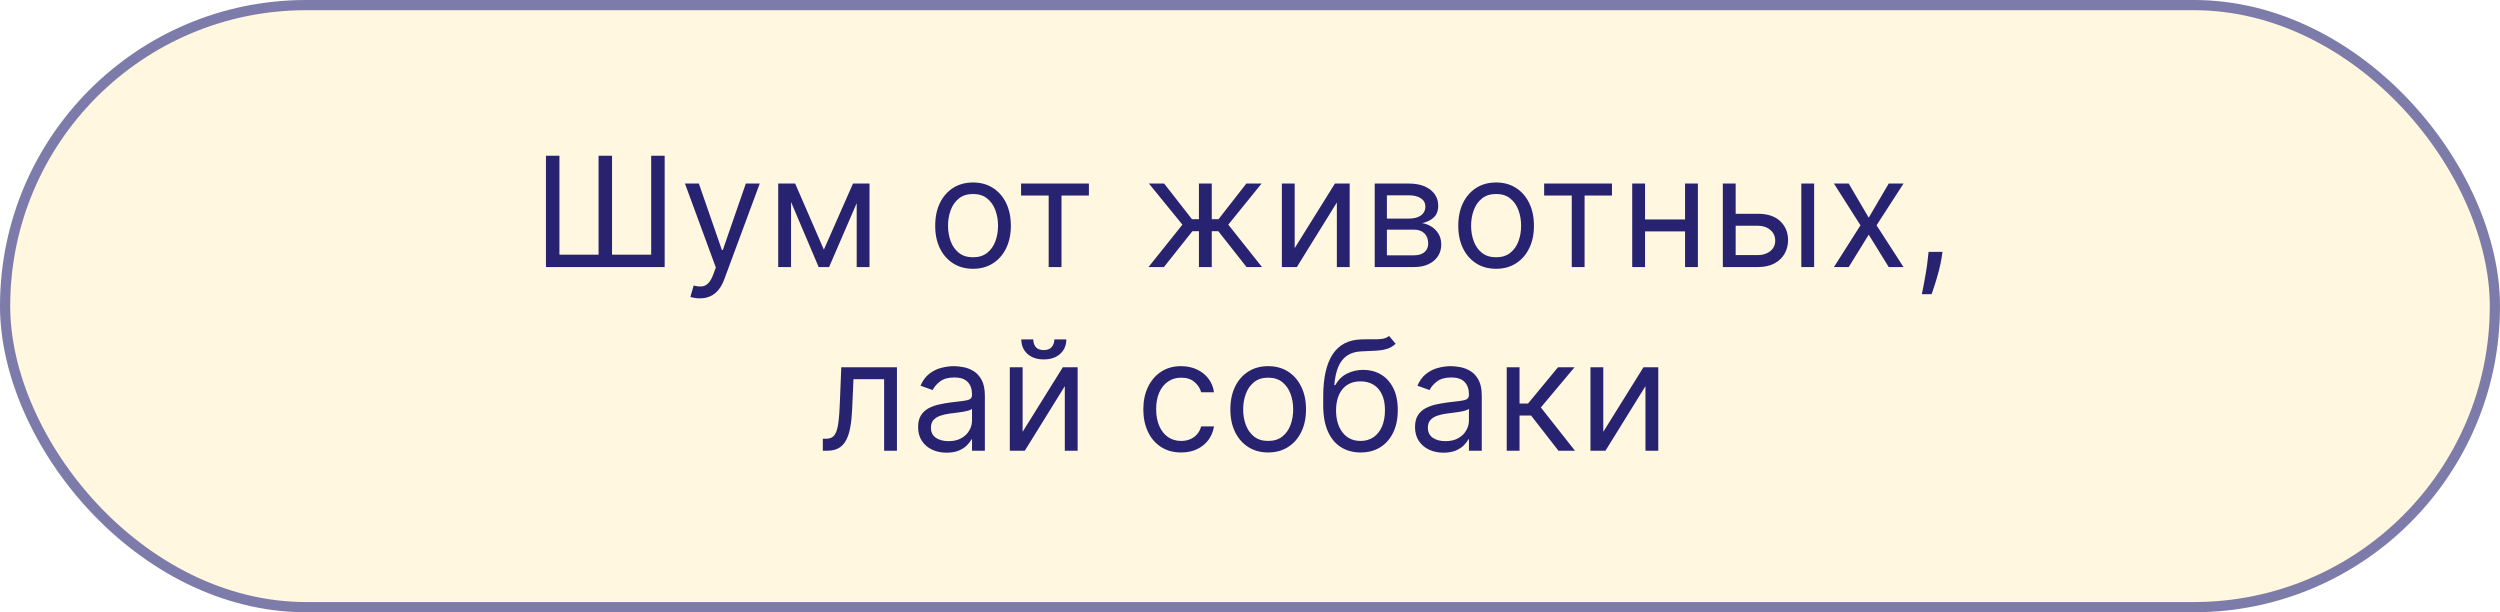
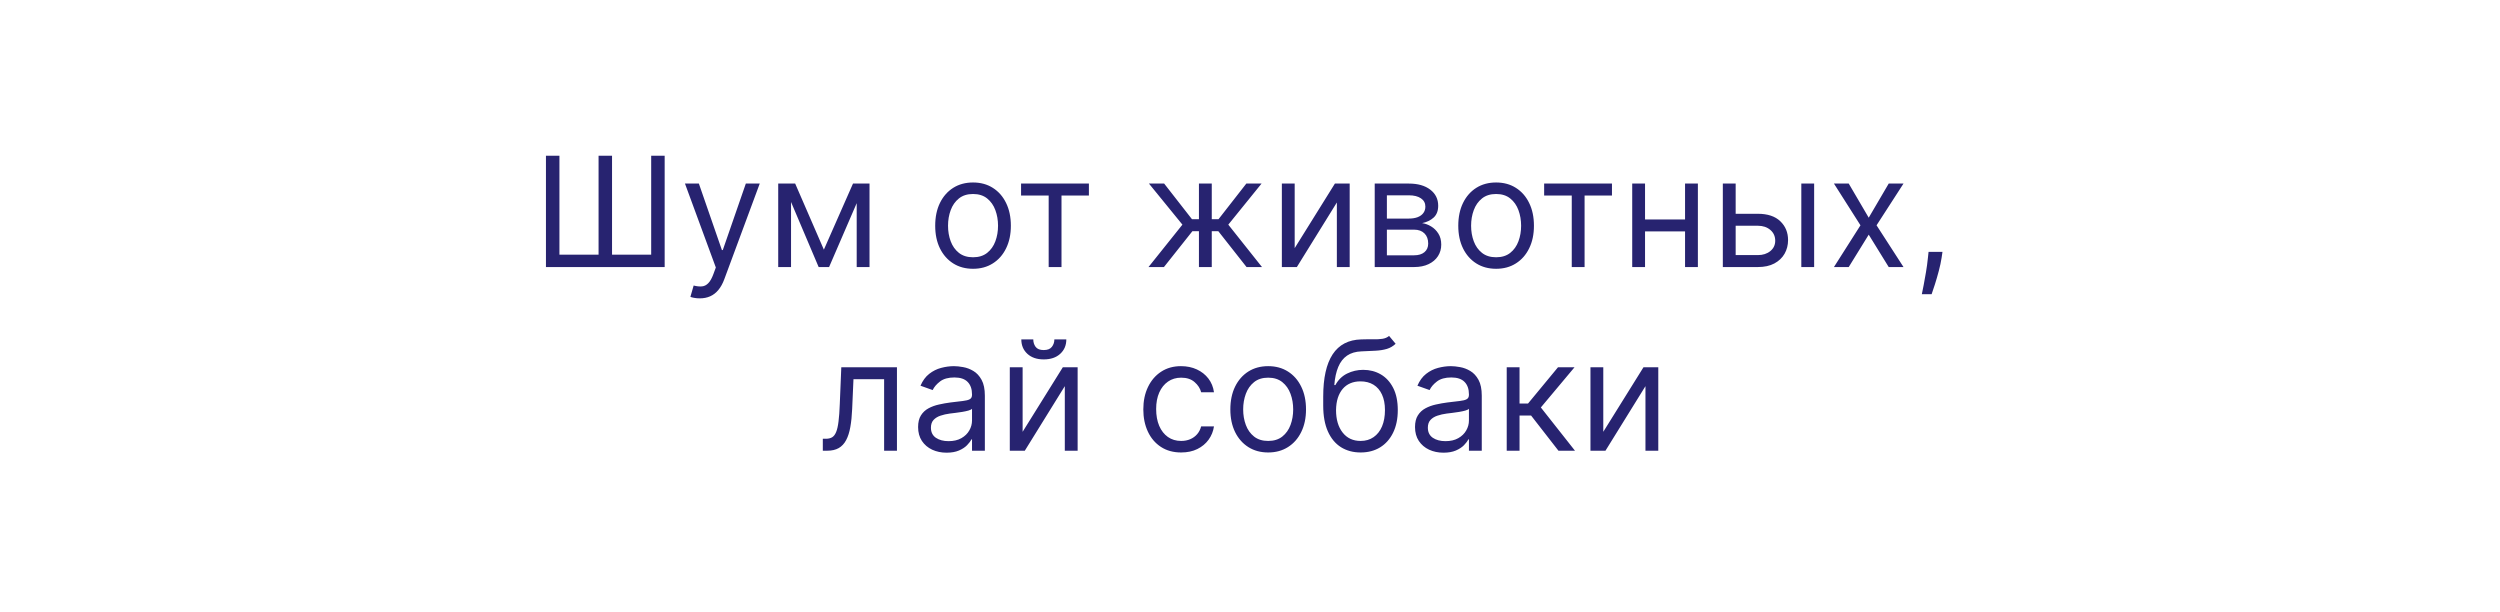
<svg xmlns="http://www.w3.org/2000/svg" width="245" height="60" viewBox="0 0 245 60" fill="none">
-   <rect x="0.5" y="0.5" width="244" height="59" rx="29.5" fill="#FFF7DF" stroke="#7D7BA9" />
  <path d="M53.503 15.262H54.824V24.956H58.66V15.262H59.98V24.956H63.816V15.262H65.137V26.171H53.503V15.262ZM68.575 29.239C68.362 29.239 68.172 29.221 68.005 29.186C67.838 29.154 67.722 29.122 67.659 29.09L67.978 27.982C68.284 28.06 68.553 28.089 68.788 28.067C69.022 28.046 69.23 27.941 69.411 27.753C69.596 27.568 69.764 27.268 69.917 26.853L70.151 26.214L67.126 17.989H68.489L70.748 24.509H70.833L73.092 17.989H74.455L70.982 27.364C70.826 27.787 70.632 28.137 70.402 28.414C70.171 28.694 69.903 28.902 69.597 29.037C69.296 29.172 68.955 29.239 68.575 29.239ZM80.739 24.466L83.594 17.989H84.787L81.25 26.171H80.228L76.755 17.989H77.927L80.739 24.466ZM77.522 17.989V26.171H76.265V17.989H77.522ZM83.956 26.171V17.989H85.213V26.171H83.956ZM95.357 26.341C94.619 26.341 93.971 26.166 93.413 25.814C92.859 25.463 92.426 24.971 92.113 24.339C91.804 23.706 91.65 22.968 91.65 22.123C91.65 21.27 91.804 20.526 92.113 19.891C92.426 19.255 92.859 18.762 93.413 18.41C93.971 18.058 94.619 17.883 95.357 17.883C96.096 17.883 96.742 18.058 97.296 18.41C97.854 18.762 98.287 19.255 98.596 19.891C98.908 20.526 99.065 21.27 99.065 22.123C99.065 22.968 98.908 23.706 98.596 24.339C98.287 24.971 97.854 25.463 97.296 25.814C96.742 26.166 96.096 26.341 95.357 26.341ZM95.357 25.212C95.918 25.212 96.38 25.068 96.742 24.781C97.104 24.493 97.373 24.115 97.546 23.646C97.721 23.177 97.808 22.67 97.808 22.123C97.808 21.576 97.721 21.066 97.546 20.594C97.373 20.122 97.104 19.74 96.742 19.449C96.38 19.157 95.918 19.012 95.357 19.012C94.796 19.012 94.335 19.157 93.972 19.449C93.61 19.74 93.342 20.122 93.168 20.594C92.994 21.066 92.907 21.576 92.907 22.123C92.907 22.67 92.994 23.177 93.168 23.646C93.342 24.115 93.61 24.493 93.972 24.781C94.335 25.068 94.796 25.212 95.357 25.212ZM100.064 19.161V17.989H106.712V19.161H104.027V26.171H102.77V19.161H100.064ZM112.553 26.171L115.877 22.016L112.596 17.989H114.087L116.814 21.483H117.496V17.989H118.753V21.483H119.414L122.141 17.989H123.633L120.373 22.016L123.675 26.171H122.162L119.393 22.655H118.753V26.171H117.496V22.655H116.857L114.066 26.171H112.553ZM126.879 24.317L130.821 17.989H132.269V26.171H131.012V19.843L127.092 26.171H125.622V17.989H126.879V24.317ZM134.722 26.171V17.989H138.067C138.948 17.989 139.647 18.188 140.166 18.586C140.684 18.983 140.943 19.509 140.943 20.163C140.943 20.66 140.796 21.045 140.501 21.318C140.207 21.588 139.828 21.771 139.367 21.867C139.669 21.91 139.962 22.016 140.246 22.187C140.533 22.357 140.771 22.591 140.959 22.89C141.148 23.184 141.242 23.547 141.242 23.976C141.242 24.395 141.135 24.77 140.922 25.1C140.709 25.431 140.404 25.692 140.006 25.883C139.608 26.075 139.132 26.171 138.578 26.171H134.722ZM135.915 25.02H138.578C139.012 25.02 139.351 24.918 139.596 24.712C139.841 24.506 139.963 24.225 139.963 23.87C139.963 23.447 139.841 23.115 139.596 22.874C139.351 22.629 139.012 22.506 138.578 22.506H135.915V25.02ZM135.915 21.42H138.067C138.404 21.42 138.694 21.373 138.935 21.281C139.177 21.185 139.361 21.05 139.489 20.876C139.621 20.699 139.686 20.489 139.686 20.248C139.686 19.903 139.543 19.633 139.255 19.438C138.967 19.239 138.571 19.14 138.067 19.14H135.915V21.42ZM146.619 26.341C145.88 26.341 145.232 26.166 144.674 25.814C144.12 25.463 143.687 24.971 143.375 24.339C143.066 23.706 142.911 22.968 142.911 22.123C142.911 21.27 143.066 20.526 143.375 19.891C143.687 19.255 144.12 18.762 144.674 18.41C145.232 18.058 145.88 17.883 146.619 17.883C147.357 17.883 148.003 18.058 148.557 18.41C149.115 18.762 149.548 19.255 149.857 19.891C150.17 20.526 150.326 21.27 150.326 22.123C150.326 22.968 150.17 23.706 149.857 24.339C149.548 24.971 149.115 25.463 148.557 25.814C148.003 26.166 147.357 26.341 146.619 26.341ZM146.619 25.212C147.18 25.212 147.641 25.068 148.003 24.781C148.366 24.493 148.634 24.115 148.808 23.646C148.982 23.177 149.069 22.67 149.069 22.123C149.069 21.576 148.982 21.066 148.808 20.594C148.634 20.122 148.366 19.74 148.003 19.449C147.641 19.157 147.18 19.012 146.619 19.012C146.057 19.012 145.596 19.157 145.234 19.449C144.871 19.74 144.603 20.122 144.429 20.594C144.255 21.066 144.168 21.576 144.168 22.123C144.168 22.67 144.255 23.177 144.429 23.646C144.603 24.115 144.871 24.493 145.234 24.781C145.596 25.068 146.057 25.212 146.619 25.212ZM151.326 19.161V17.989H157.973V19.161H155.289V26.171H154.032V19.161H151.326ZM165.433 21.505V22.677H160.916V21.505H165.433ZM161.214 17.989V26.171H159.957V17.989H161.214ZM166.392 17.989V26.171H165.135V17.989H166.392ZM169.924 20.951H172.268C173.227 20.951 173.96 21.194 174.468 21.681C174.976 22.167 175.23 22.783 175.23 23.529C175.23 24.019 175.116 24.465 174.889 24.866C174.661 25.264 174.328 25.581 173.887 25.819C173.447 26.054 172.907 26.171 172.268 26.171H168.837V17.989H170.095V24.999H172.268C172.765 24.999 173.173 24.868 173.493 24.605C173.813 24.342 173.972 24.005 173.972 23.593C173.972 23.16 173.813 22.806 173.493 22.533C173.173 22.259 172.765 22.123 172.268 22.123H169.924V20.951ZM176.529 26.171V17.989H177.786V26.171H176.529ZM181.175 17.989L183.135 21.334L185.095 17.989H186.544L183.902 22.08L186.544 26.171H185.095L183.135 22.996L181.175 26.171H179.726L182.326 22.08L179.726 17.989H181.175ZM190.363 24.68L190.278 25.255C190.217 25.66 190.125 26.093 190.001 26.555C189.88 27.016 189.754 27.451 189.623 27.86C189.491 28.268 189.383 28.593 189.298 28.834H188.339C188.385 28.607 188.445 28.307 188.52 27.934C188.595 27.561 188.669 27.144 188.744 26.682C188.822 26.224 188.886 25.756 188.935 25.276L188.999 24.68H190.363ZM80.636 44.171V42.999H80.934C81.179 42.999 81.383 42.951 81.547 42.855C81.71 42.756 81.841 42.584 81.941 42.339C82.044 42.09 82.122 41.746 82.175 41.305C82.232 40.861 82.273 40.297 82.298 39.611L82.447 35.989H87.901V44.171H86.644V37.161H83.64L83.512 40.08C83.484 40.751 83.423 41.343 83.331 41.854C83.242 42.362 83.106 42.788 82.921 43.132C82.74 43.477 82.498 43.736 82.197 43.91C81.895 44.084 81.516 44.171 81.062 44.171H80.636ZM92.766 44.363C92.247 44.363 91.777 44.265 91.354 44.07C90.931 43.871 90.596 43.585 90.347 43.212C90.099 42.836 89.974 42.381 89.974 41.849C89.974 41.38 90.067 41 90.251 40.709C90.436 40.414 90.683 40.183 90.992 40.016C91.301 39.849 91.642 39.725 92.014 39.643C92.391 39.558 92.769 39.491 93.149 39.441C93.646 39.377 94.049 39.329 94.358 39.297C94.671 39.262 94.898 39.203 95.04 39.121C95.186 39.04 95.258 38.898 95.258 38.695V38.653C95.258 38.127 95.115 37.719 94.827 37.427C94.543 37.136 94.111 36.991 93.533 36.991C92.932 36.991 92.462 37.122 92.121 37.385C91.78 37.648 91.54 37.928 91.402 38.226L90.209 37.8C90.422 37.303 90.706 36.916 91.061 36.639C91.42 36.358 91.81 36.163 92.233 36.053C92.659 35.94 93.078 35.883 93.49 35.883C93.753 35.883 94.055 35.915 94.395 35.978C94.74 36.039 95.072 36.165 95.392 36.357C95.715 36.548 95.983 36.838 96.196 37.225C96.409 37.612 96.516 38.13 96.516 38.78V44.171H95.258V43.063H95.195C95.109 43.241 94.967 43.431 94.768 43.633C94.57 43.835 94.305 44.008 93.975 44.15C93.644 44.292 93.241 44.363 92.766 44.363ZM92.957 43.233C93.454 43.233 93.874 43.136 94.214 42.941C94.559 42.745 94.818 42.493 94.992 42.184C95.17 41.875 95.258 41.55 95.258 41.209V40.059C95.205 40.123 95.088 40.181 94.907 40.235C94.729 40.284 94.523 40.329 94.289 40.368C94.058 40.403 93.833 40.435 93.612 40.464C93.396 40.489 93.22 40.51 93.085 40.528C92.758 40.57 92.453 40.639 92.169 40.735C91.888 40.828 91.661 40.968 91.487 41.156C91.317 41.341 91.231 41.593 91.231 41.913C91.231 42.349 91.393 42.679 91.716 42.903C92.043 43.123 92.457 43.233 92.957 43.233ZM100.217 42.317L104.159 35.989H105.608V44.171H104.351V37.843L100.43 44.171H98.96V35.989H100.217V42.317ZM103.328 33.262H104.5C104.5 33.837 104.301 34.308 103.903 34.673C103.505 35.039 102.966 35.222 102.284 35.222C101.613 35.222 101.078 35.039 100.681 34.673C100.286 34.308 100.089 33.837 100.089 33.262H101.261C101.261 33.539 101.338 33.782 101.49 33.992C101.646 34.201 101.911 34.306 102.284 34.306C102.657 34.306 102.923 34.201 103.083 33.992C103.246 33.782 103.328 33.539 103.328 33.262ZM115.753 44.342C114.986 44.342 114.325 44.16 113.771 43.798C113.217 43.436 112.791 42.937 112.493 42.301C112.195 41.666 112.045 40.94 112.045 40.123C112.045 39.292 112.198 38.558 112.504 37.923C112.812 37.284 113.242 36.785 113.793 36.426C114.347 36.064 114.993 35.883 115.732 35.883C116.307 35.883 116.825 35.989 117.287 36.202C117.749 36.415 118.127 36.714 118.422 37.097C118.716 37.481 118.899 37.928 118.97 38.44H117.713C117.617 38.067 117.404 37.736 117.074 37.449C116.747 37.157 116.307 37.012 115.753 37.012C115.263 37.012 114.833 37.14 114.464 37.395C114.098 37.648 113.812 38.005 113.606 38.466C113.404 38.924 113.303 39.462 113.303 40.08C113.303 40.712 113.402 41.263 113.601 41.731C113.803 42.2 114.087 42.564 114.453 42.823C114.822 43.083 115.256 43.212 115.753 43.212C116.08 43.212 116.376 43.155 116.642 43.042C116.909 42.928 117.134 42.765 117.319 42.552C117.504 42.339 117.635 42.083 117.713 41.785H118.97C118.899 42.268 118.723 42.703 118.443 43.09C118.166 43.473 117.798 43.779 117.34 44.006C116.886 44.23 116.357 44.342 115.753 44.342ZM124.282 44.342C123.543 44.342 122.895 44.166 122.337 43.814C121.784 43.463 121.35 42.971 121.038 42.339C120.729 41.706 120.574 40.968 120.574 40.123C120.574 39.27 120.729 38.526 121.038 37.891C121.35 37.255 121.784 36.762 122.337 36.41C122.895 36.058 123.543 35.883 124.282 35.883C125.02 35.883 125.667 36.058 126.221 36.41C126.778 36.762 127.211 37.255 127.52 37.891C127.833 38.526 127.989 39.27 127.989 40.123C127.989 40.968 127.833 41.706 127.52 42.339C127.211 42.971 126.778 43.463 126.221 43.814C125.667 44.166 125.02 44.342 124.282 44.342ZM124.282 43.212C124.843 43.212 125.304 43.068 125.667 42.781C126.029 42.493 126.297 42.115 126.471 41.646C126.645 41.177 126.732 40.67 126.732 40.123C126.732 39.576 126.645 39.066 126.471 38.594C126.297 38.122 126.029 37.74 125.667 37.449C125.304 37.157 124.843 37.012 124.282 37.012C123.721 37.012 123.259 37.157 122.897 37.449C122.535 37.74 122.266 38.122 122.092 38.594C121.918 39.066 121.831 39.576 121.831 40.123C121.831 40.67 121.918 41.177 122.092 41.646C122.266 42.115 122.535 42.493 122.897 42.781C123.259 43.068 123.721 43.212 124.282 43.212ZM136.131 32.921L136.77 33.688C136.521 33.929 136.233 34.098 135.907 34.194C135.58 34.29 135.211 34.349 134.799 34.37C134.387 34.391 133.929 34.413 133.425 34.434C132.856 34.455 132.386 34.594 132.013 34.849C131.64 35.105 131.352 35.474 131.15 35.957C130.948 36.44 130.818 37.033 130.761 37.736H130.868C131.145 37.225 131.528 36.849 132.018 36.607C132.508 36.366 133.034 36.245 133.595 36.245C134.234 36.245 134.809 36.394 135.321 36.692C135.832 36.991 136.237 37.433 136.535 38.019C136.834 38.605 136.983 39.327 136.983 40.187C136.983 41.042 136.83 41.781 136.525 42.403C136.223 43.024 135.798 43.503 135.252 43.841C134.708 44.175 134.071 44.342 133.339 44.342C132.608 44.342 131.967 44.169 131.416 43.825C130.866 43.477 130.438 42.962 130.133 42.28C129.827 41.595 129.675 40.748 129.675 39.739V38.866C129.675 37.044 129.983 35.663 130.601 34.721C131.223 33.78 132.157 33.294 133.403 33.262C133.844 33.248 134.236 33.244 134.58 33.251C134.925 33.258 135.225 33.242 135.481 33.203C135.736 33.164 135.953 33.07 136.131 32.921ZM133.339 43.212C133.833 43.212 134.257 43.088 134.612 42.839C134.971 42.591 135.246 42.241 135.438 41.79C135.63 41.335 135.726 40.801 135.726 40.187C135.726 39.59 135.628 39.082 135.433 38.663C135.241 38.244 134.966 37.925 134.607 37.704C134.248 37.484 133.819 37.374 133.318 37.374C132.952 37.374 132.624 37.436 132.333 37.561C132.041 37.685 131.793 37.868 131.587 38.109C131.381 38.351 131.221 38.645 131.107 38.993C130.997 39.342 130.939 39.739 130.932 40.187C130.932 41.103 131.146 41.836 131.576 42.387C132.006 42.937 132.594 43.212 133.339 43.212ZM141.463 44.363C140.945 44.363 140.474 44.265 140.052 44.07C139.629 43.871 139.294 43.585 139.045 43.212C138.796 42.836 138.672 42.381 138.672 41.849C138.672 41.38 138.765 41 138.949 40.709C139.134 40.414 139.381 40.183 139.69 40.016C139.999 39.849 140.339 39.725 140.712 39.643C141.089 39.558 141.467 39.491 141.847 39.441C142.344 39.377 142.747 39.329 143.056 39.297C143.369 39.262 143.596 39.203 143.738 39.121C143.883 39.04 143.956 38.898 143.956 38.695V38.653C143.956 38.127 143.812 37.719 143.525 37.427C143.241 37.136 142.809 36.991 142.23 36.991C141.63 36.991 141.16 37.122 140.819 37.385C140.478 37.648 140.238 37.928 140.1 38.226L138.907 37.8C139.12 37.303 139.404 36.916 139.759 36.639C140.118 36.358 140.508 36.163 140.931 36.053C141.357 35.94 141.776 35.883 142.188 35.883C142.451 35.883 142.752 35.915 143.093 35.978C143.438 36.039 143.77 36.165 144.089 36.357C144.413 36.548 144.681 36.838 144.894 37.225C145.107 37.612 145.213 38.13 145.213 38.78V44.171H143.956V43.063H143.892C143.807 43.241 143.665 43.431 143.466 43.633C143.267 43.835 143.003 44.008 142.673 44.15C142.342 44.292 141.939 44.363 141.463 44.363ZM141.655 43.233C142.152 43.233 142.571 43.136 142.912 42.941C143.257 42.745 143.516 42.493 143.69 42.184C143.868 41.875 143.956 41.55 143.956 41.209V40.059C143.903 40.123 143.786 40.181 143.605 40.235C143.427 40.284 143.221 40.329 142.987 40.368C142.756 40.403 142.531 40.435 142.31 40.464C142.094 40.489 141.918 40.51 141.783 40.528C141.456 40.57 141.151 40.639 140.867 40.735C140.586 40.828 140.359 40.968 140.185 41.156C140.015 41.341 139.929 41.593 139.929 41.913C139.929 42.349 140.091 42.679 140.414 42.903C140.741 43.123 141.154 43.233 141.655 43.233ZM147.658 44.171V35.989H148.915V39.547H149.746L152.686 35.989H154.306L151.003 39.931L154.348 44.171H152.729L150.044 40.719H148.915V44.171H147.658ZM157.122 42.317L161.063 35.989H162.512V44.171H161.255V37.843L157.335 44.171H155.865V35.989H157.122V42.317Z" fill="#272370" />
</svg>